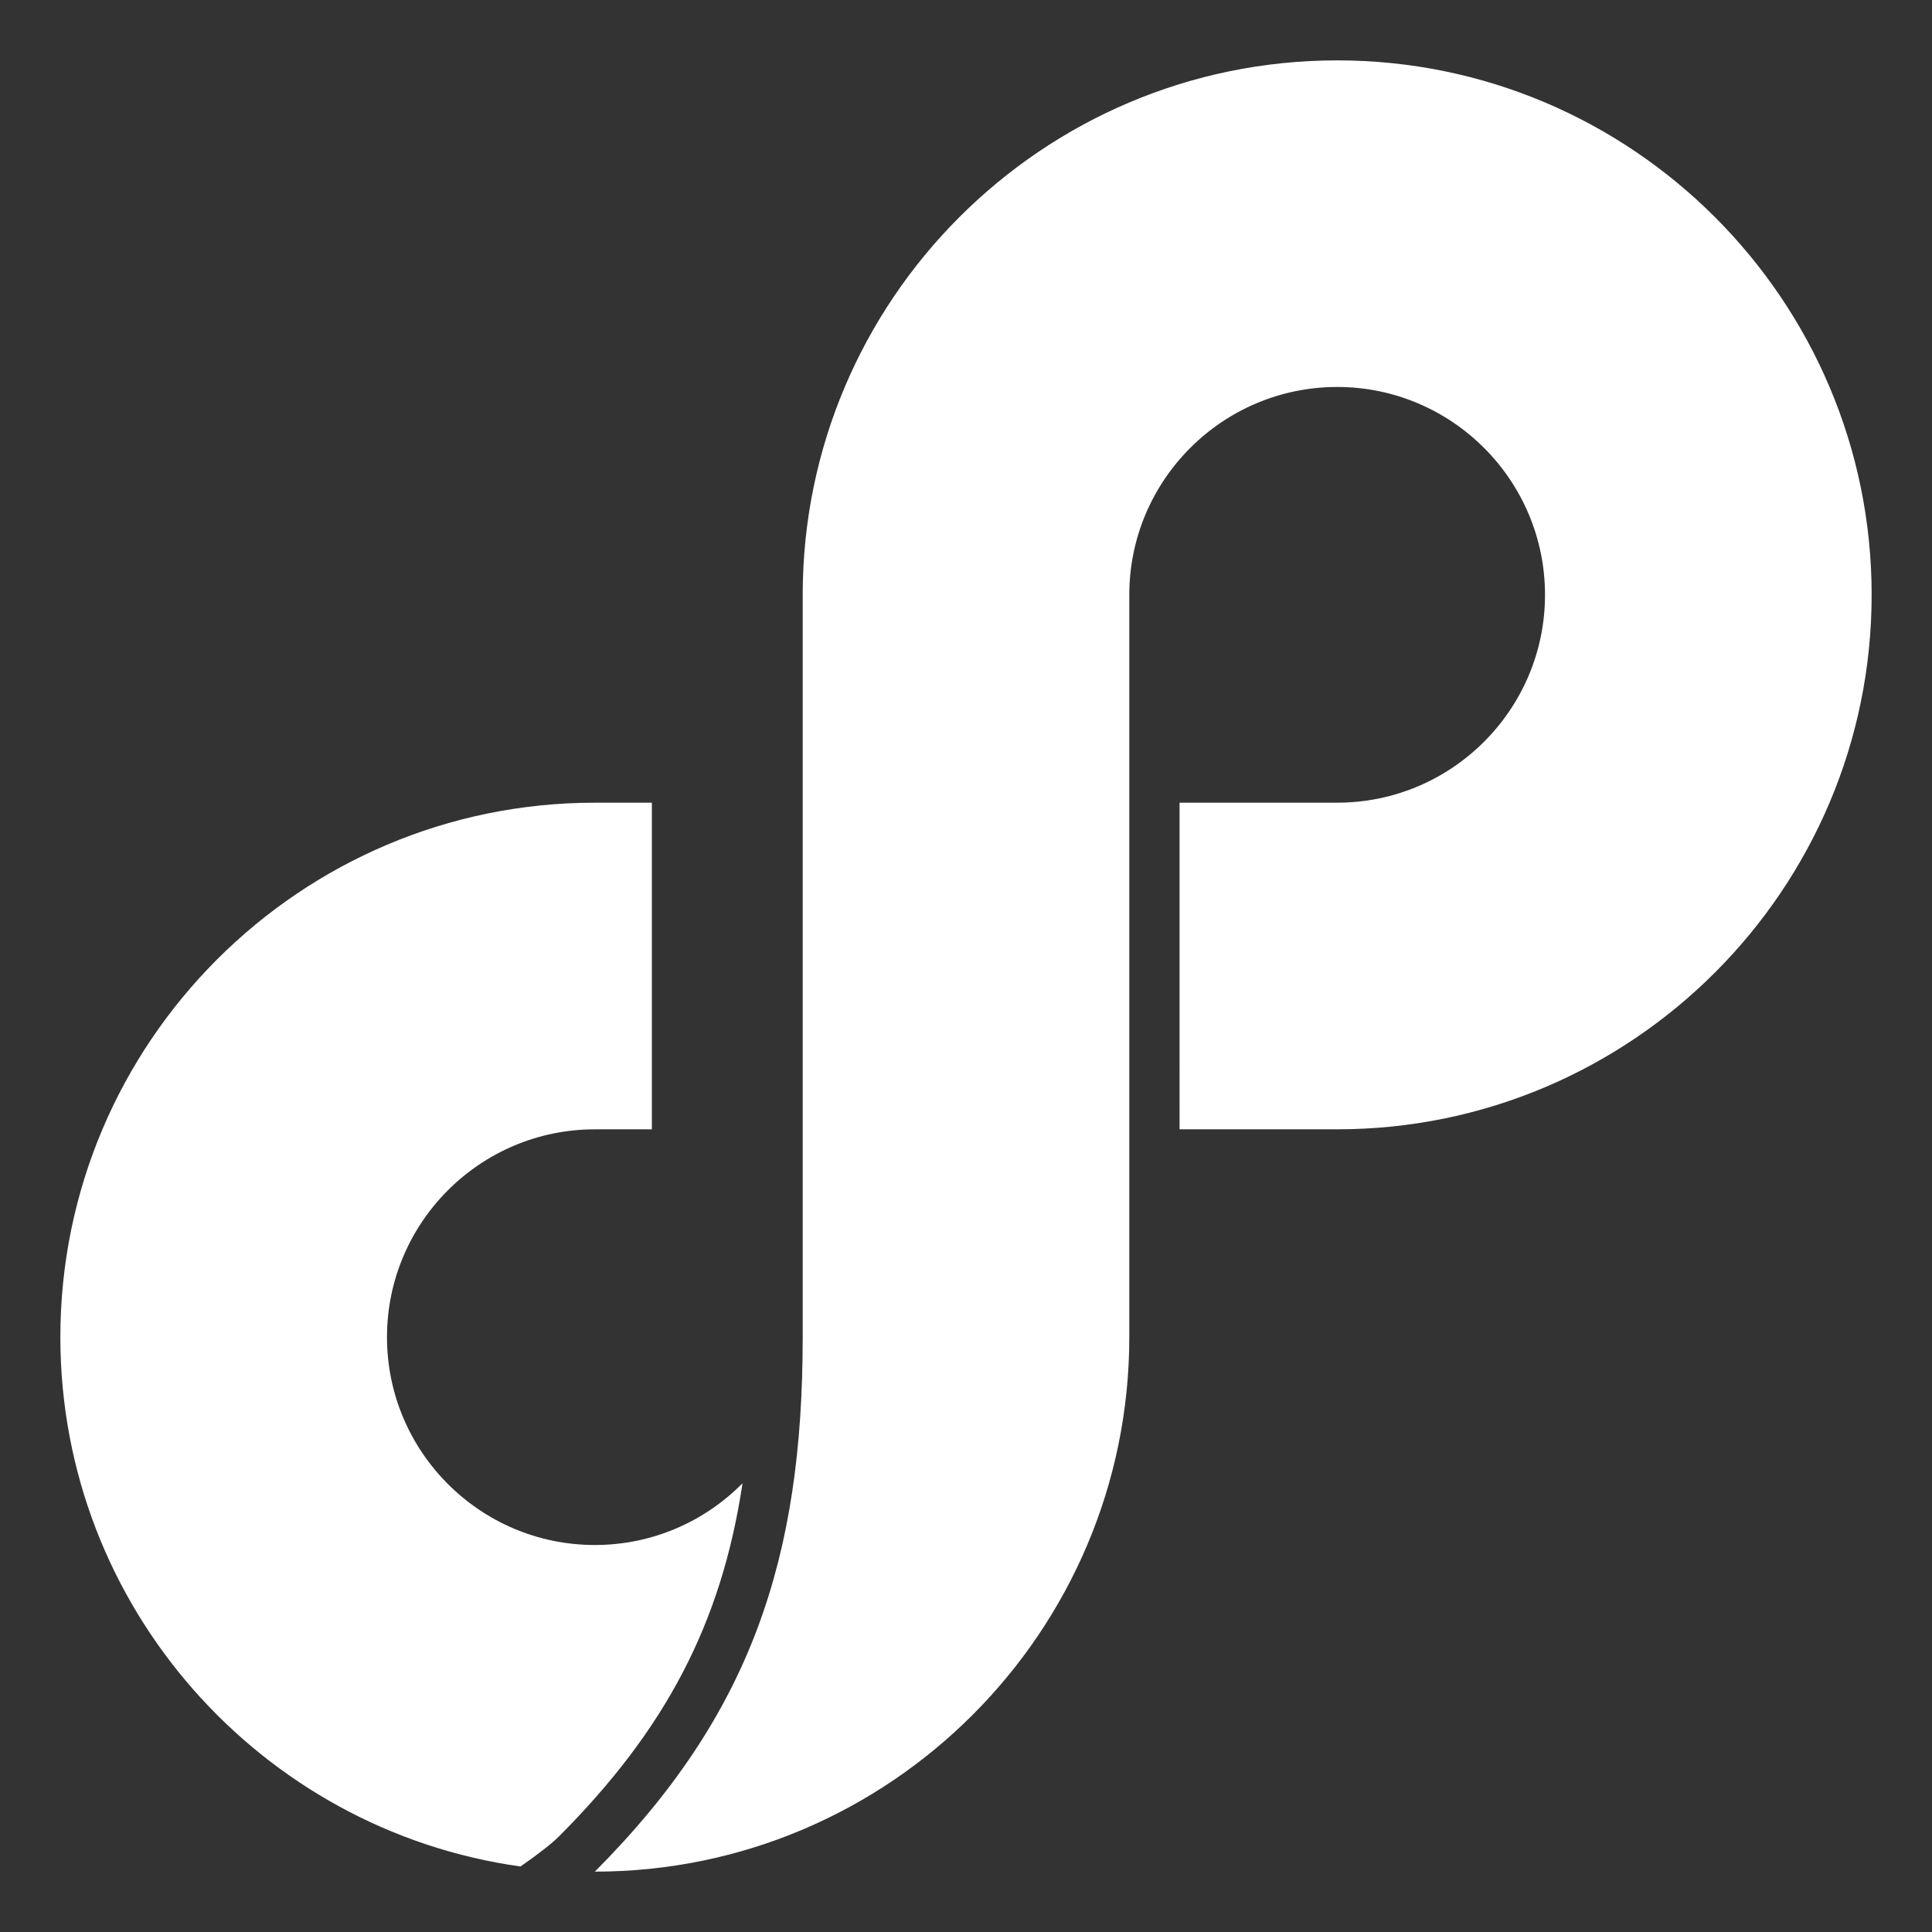
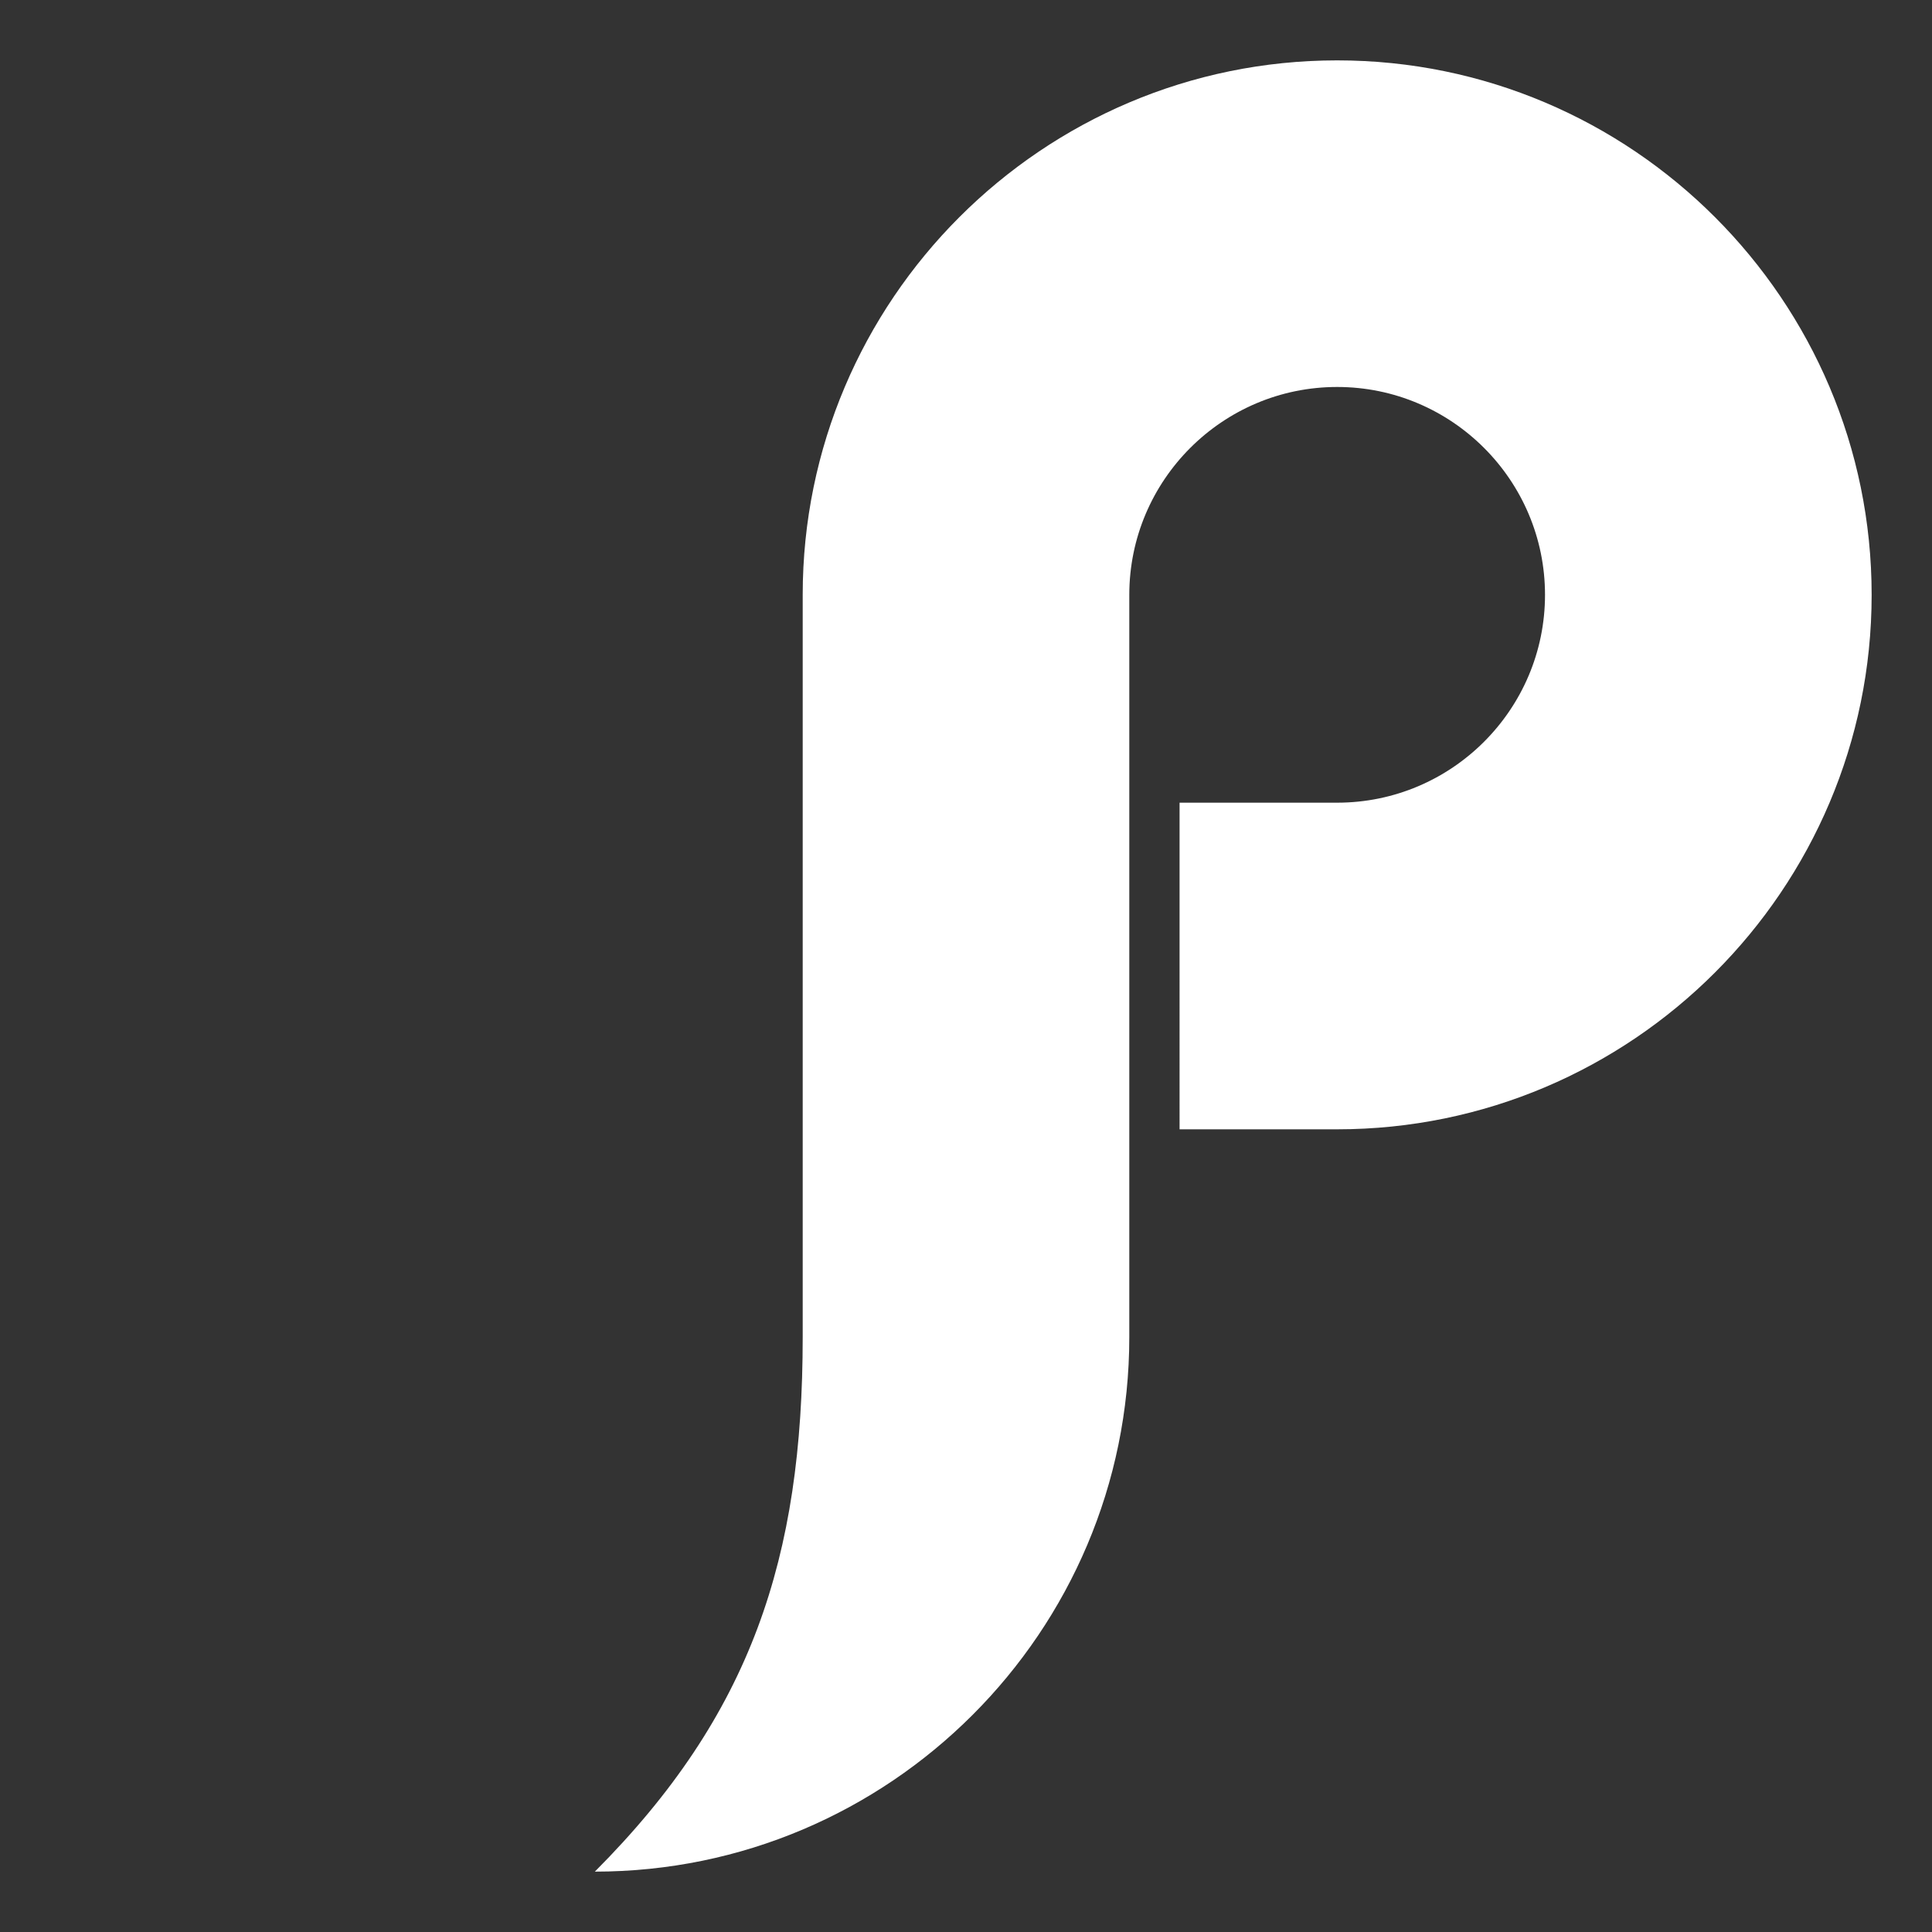
<svg xmlns="http://www.w3.org/2000/svg" version="1.1" id="Layer_1" x="0px" y="0px" width="1024px" height="1024px" viewBox="0 0 1024 1024" enable-background="new 0 0 1024 1024" xml:space="preserve">
  <rect x="0" y="0" width="1024" height="1024" fill="#333333" stroke="none" />
  <g>
    <g>
      <path fill="#FFFFFF" d="M992.008,315.272c0,156.2-127.088,283.288-283.287,283.288h-83.522V425.438h83.522    c60.755,0,110.168-49.413,110.168-110.167c0-60.738-49.413-110.168-110.168-110.168c-60.74,0-110.169,49.431-110.169,110.168    v393.44C598.552,864.929,471.479,992,315.28,992c83.055-83.271,110.168-166.543,110.168-283.288v-393.44    C425.448,159.071,552.52,32,708.721,32C864.92,32,992.008,159.071,992.008,315.272z" />
    </g>
    <g>
-       <path fill="#FFFFFF" d="M315.28,818.884c-60.754,0-110.167-49.413-110.167-110.167c0-60.737,49.413-110.151,110.167-110.151    h30.229v-173.12H315.28c-156.2,0-283.288,127.071-283.288,283.271c0,142.844,106.254,261.304,243.867,280.558    c9.41-6.528,16.488-12.024,20.553-16.089c55.907-56.059,85.936-112.267,97.143-187.026    C373.588,806.36,345.857,818.884,315.28,818.884z M315.28,818.884c-60.754,0-110.167-49.413-110.167-110.167    c0-60.737,49.413-110.151,110.167-110.151h30.229v-173.12H315.28c-156.2,0-283.288,127.071-283.288,283.271    c0,142.844,106.254,261.304,243.867,280.558c9.41-6.528,16.488-12.024,20.553-16.089c55.907-56.059,85.936-112.267,97.143-187.026    C373.588,806.36,345.857,818.884,315.28,818.884z" />
-     </g>
+       </g>
  </g>
</svg>